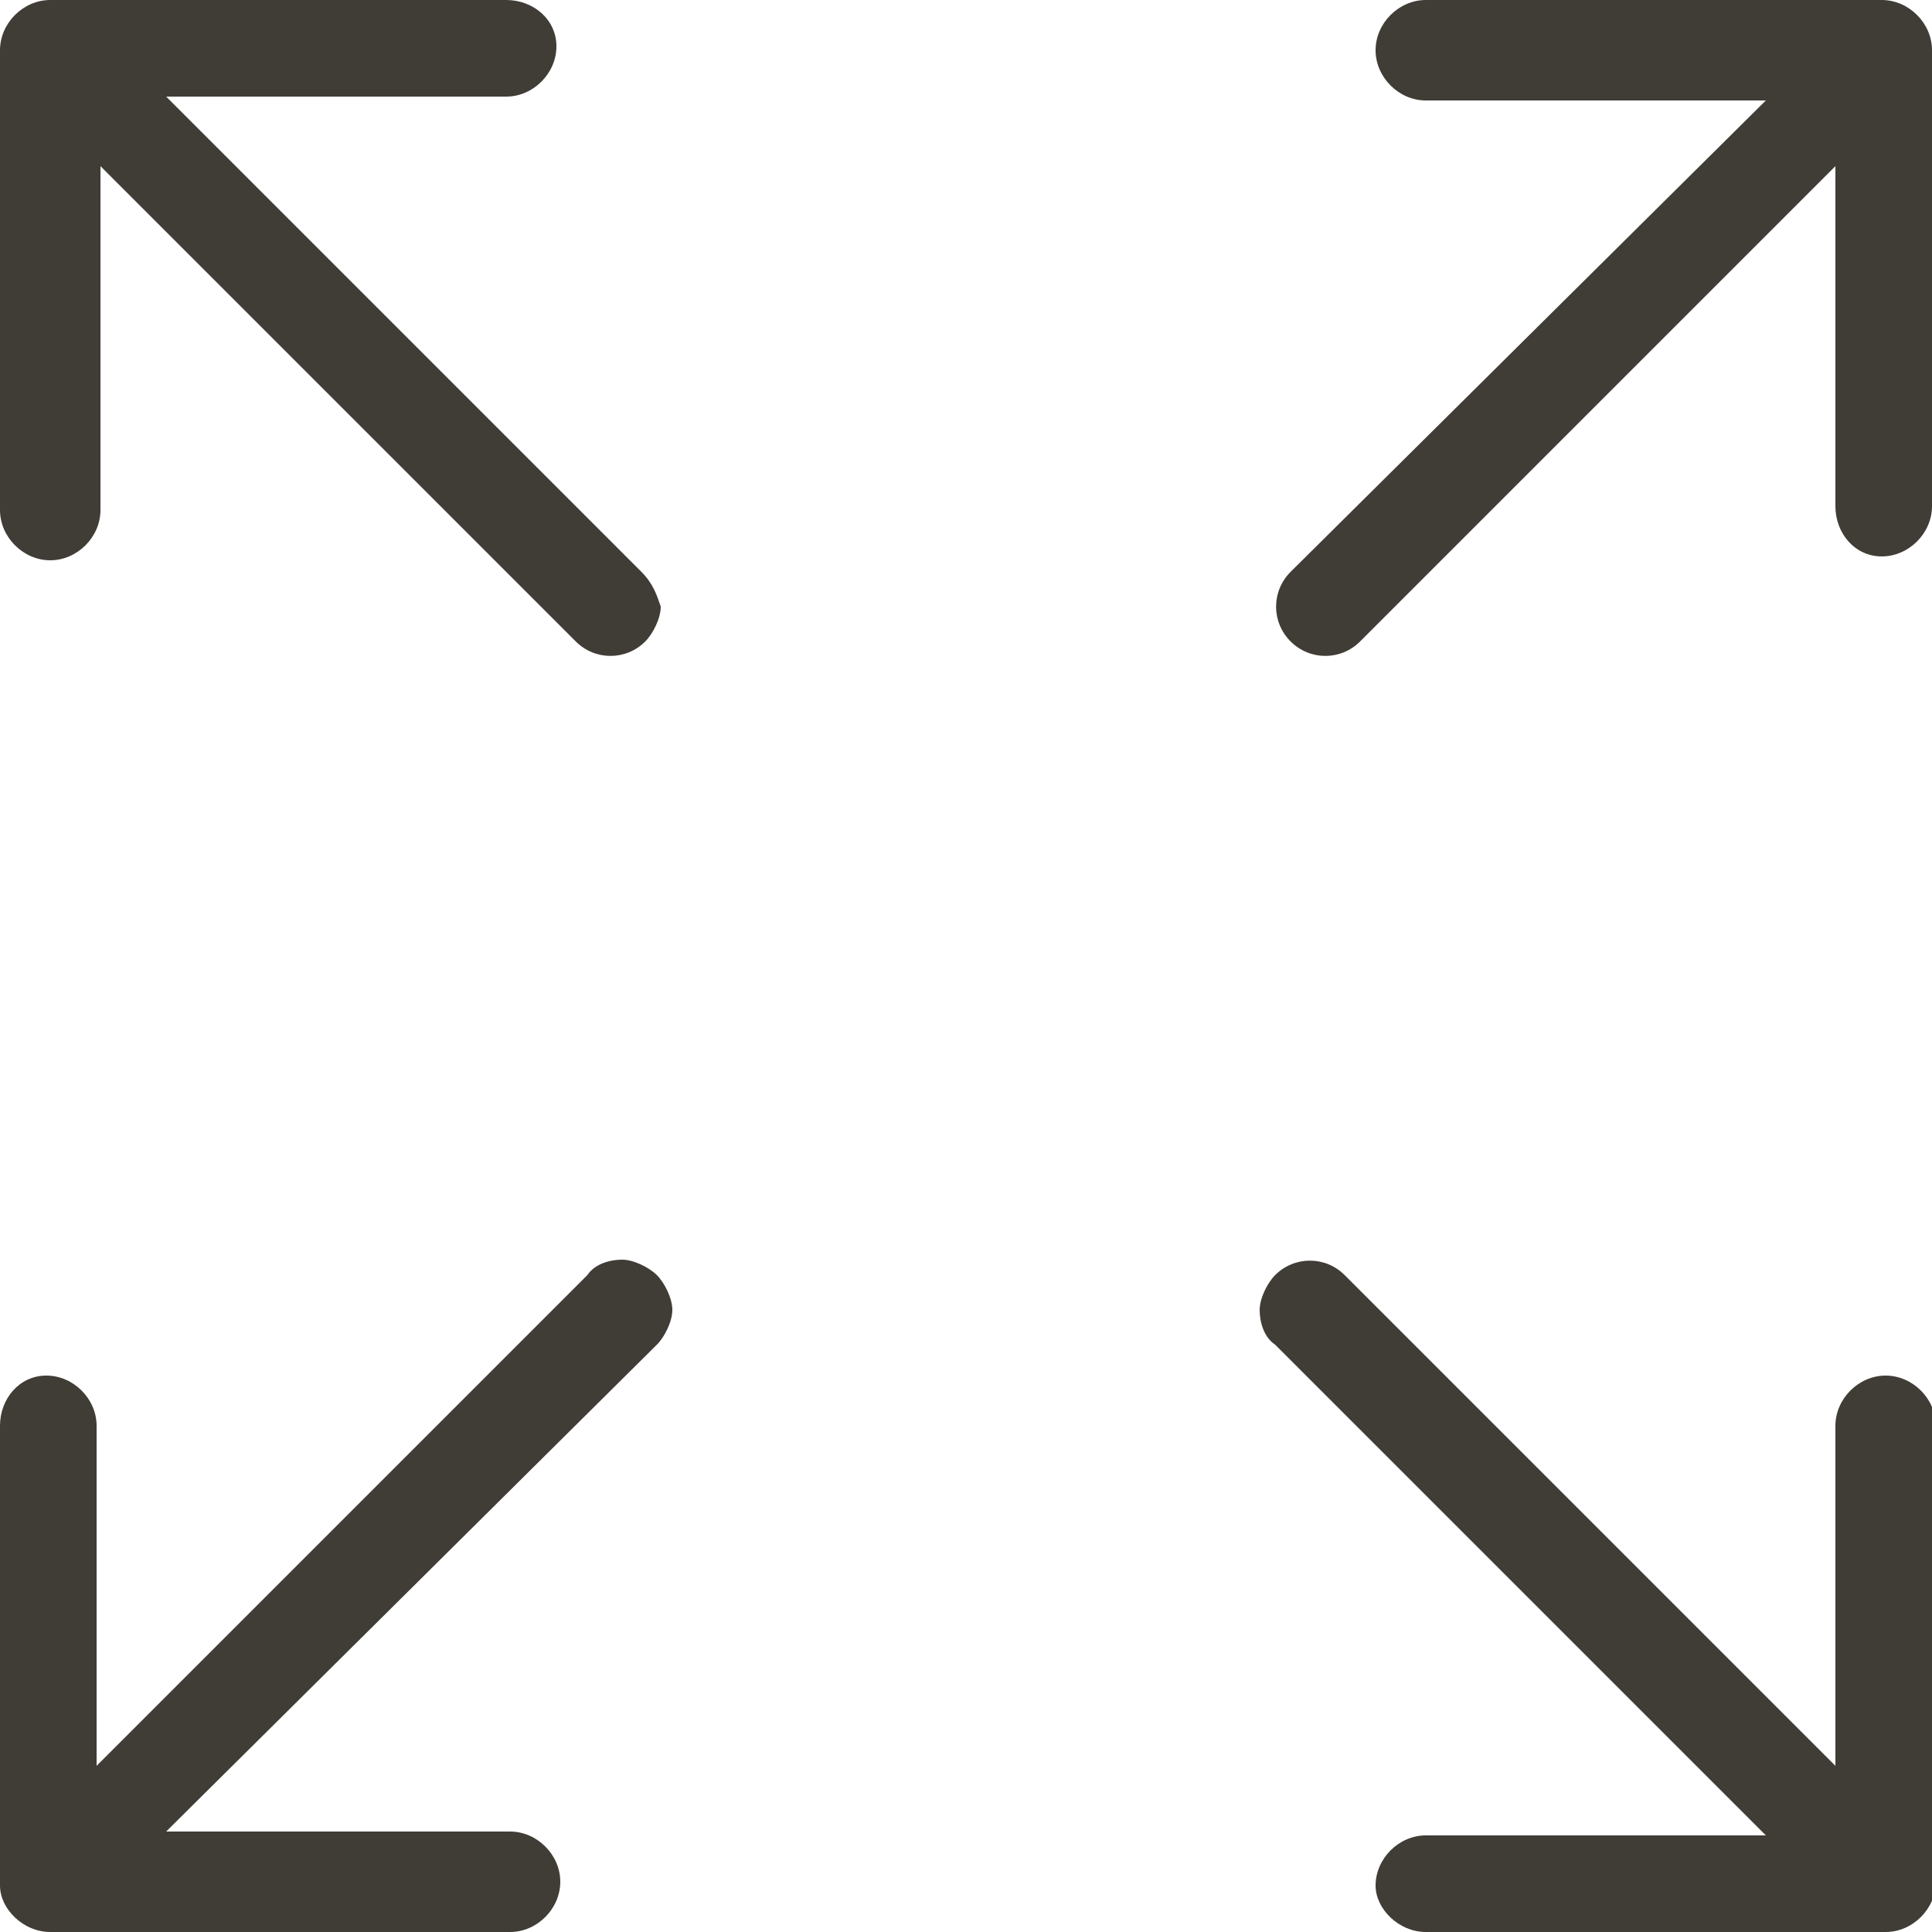
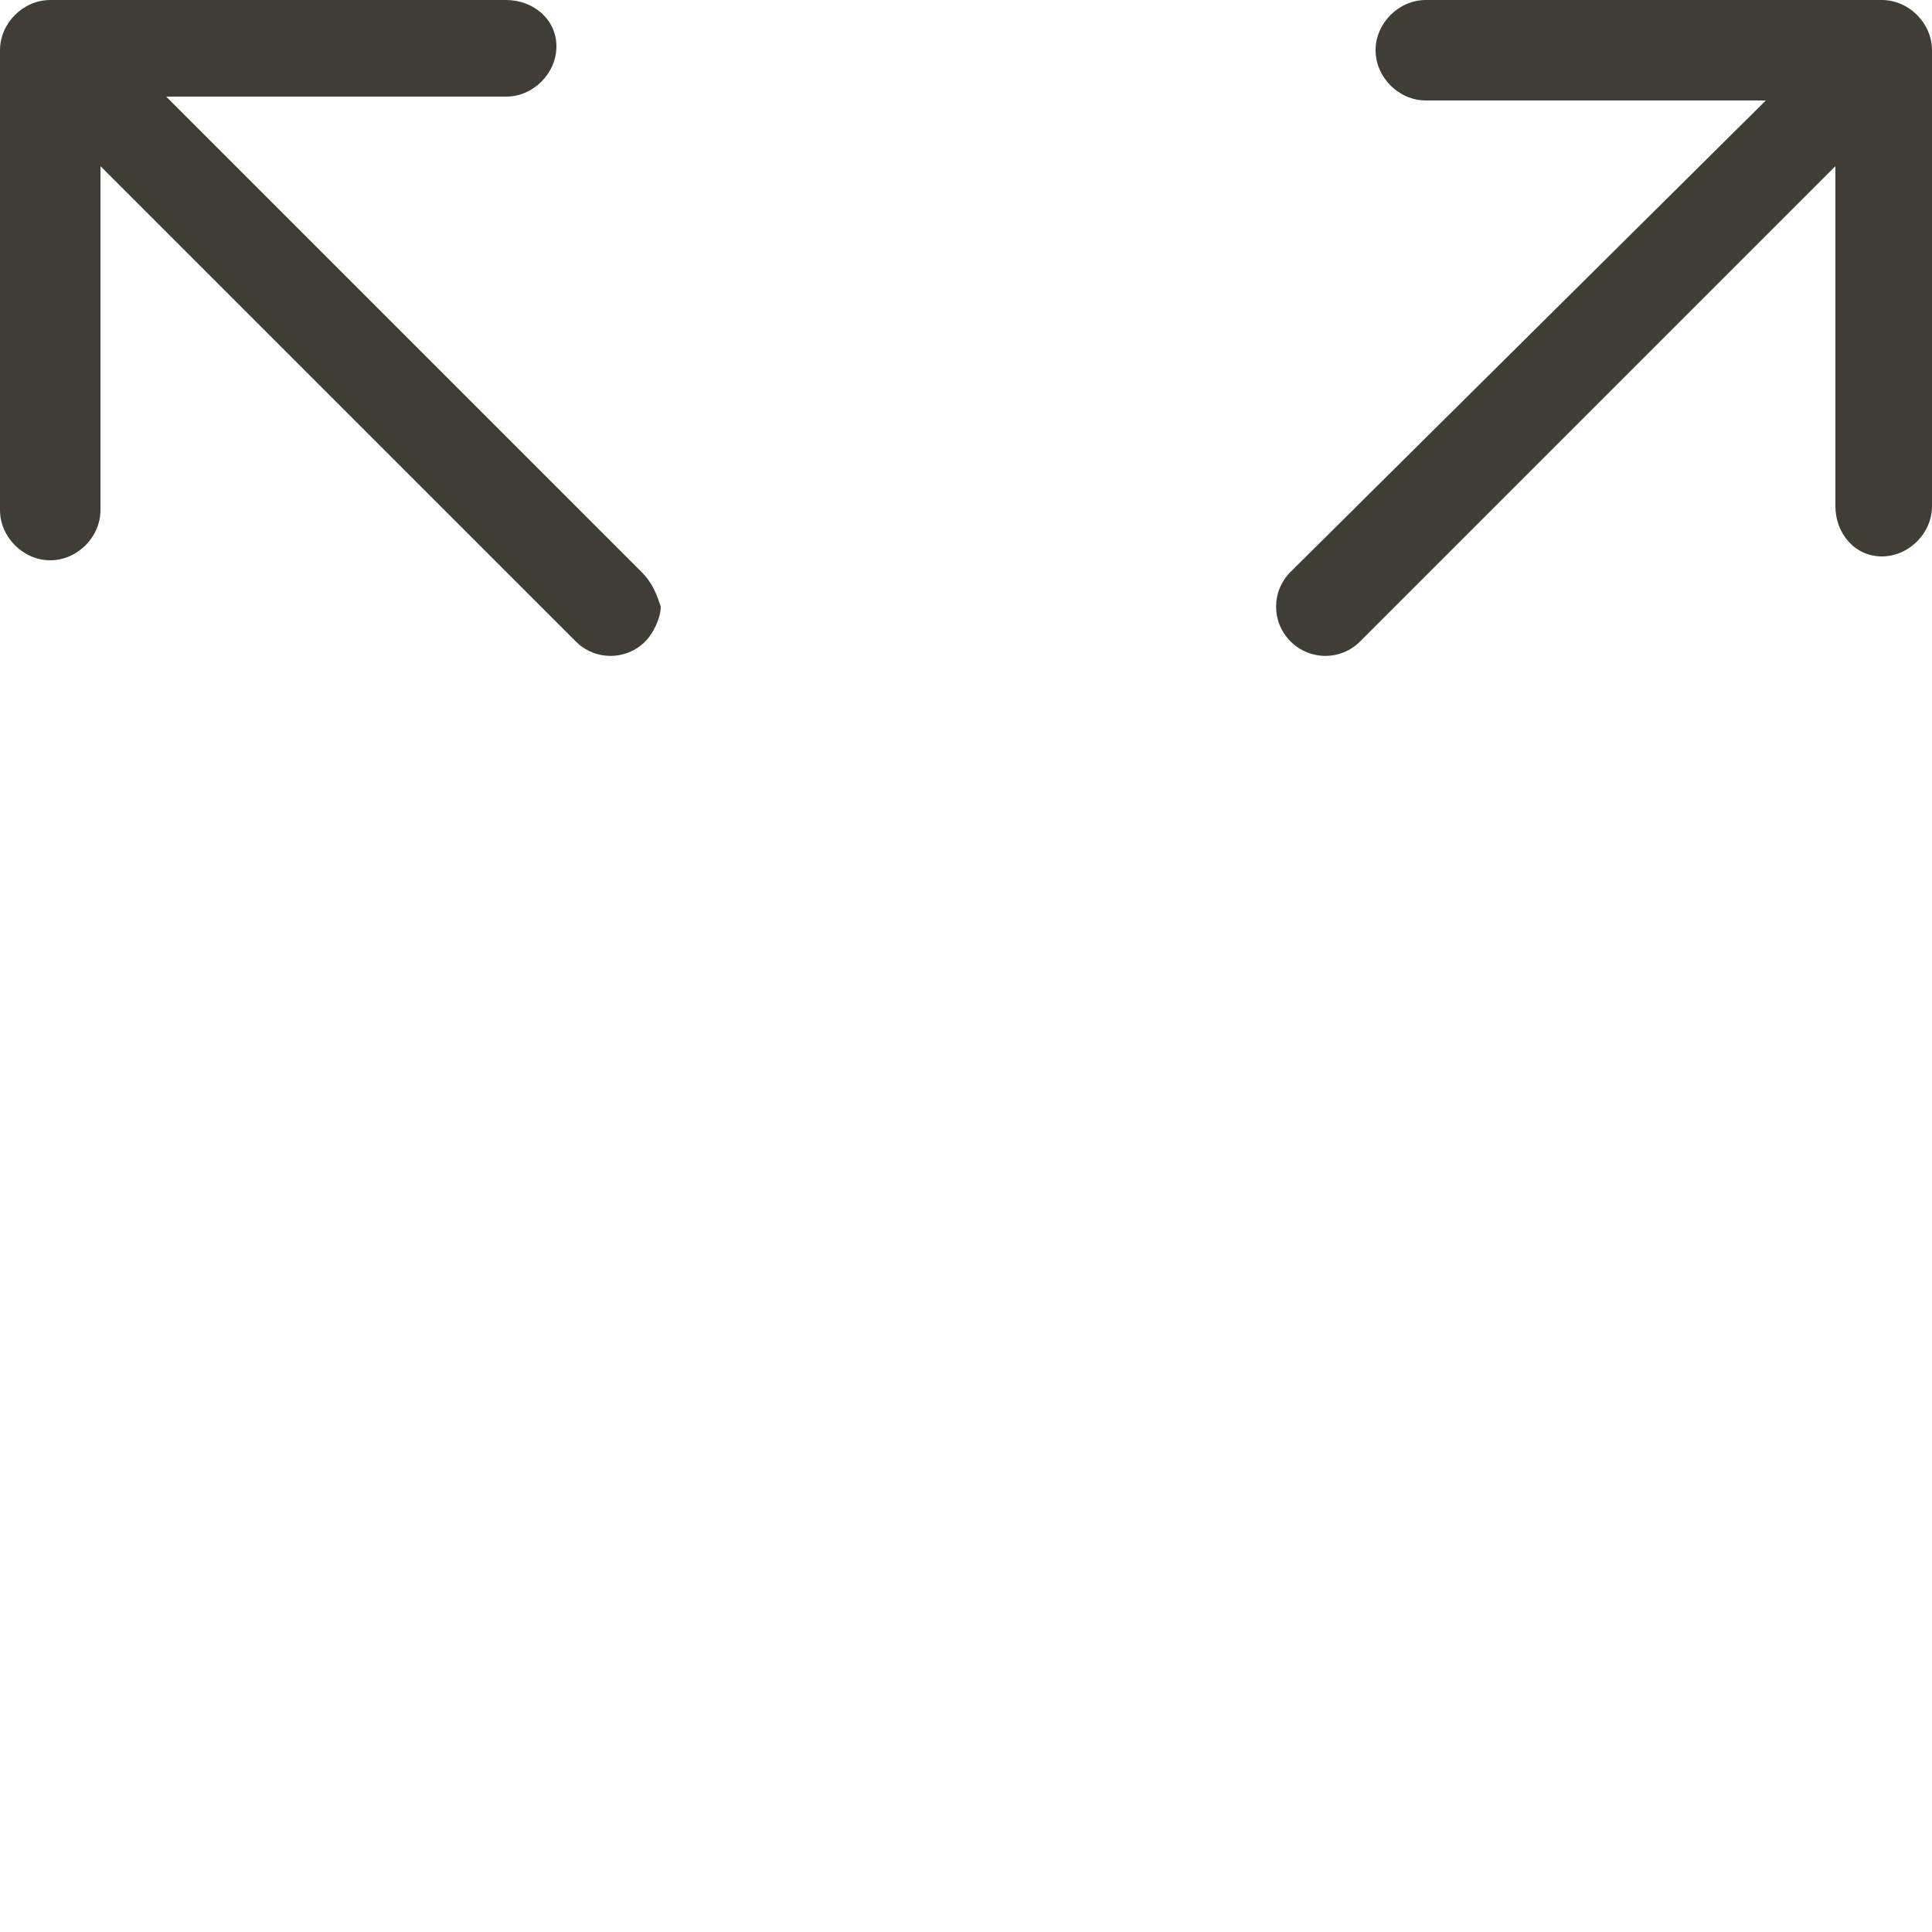
<svg xmlns="http://www.w3.org/2000/svg" xml:space="preserve" style="enable-background:new 0 0 50 50;" viewBox="0 0 50 50" y="0px" x="0px" id="svg582" version="1.1">
  <style type="text/css">
	.st0{opacity:0;fill:#403C36;}
	.st1{fill:#403C36;}
</style>
  <rect height="50" width="50" class="st0" />
  <g>
    <path d="M16.6,14.8L4.3,2.5h8.8c0.7,0,1.3-0.6,1.3-1.3S13.8,0,13.1,0H1.3C0.6,0,0,0.6,0,1.3v11.9   c0,0.7,0.6,1.3,1.3,1.3s1.3-0.6,1.3-1.3V4.3l12.3,12.3c0.5,0.5,1.3,0.5,1.8,0c0.2-0.2,0.4-0.6,0.4-0.9C17,15.4,16.9,15.1,16.6,14.8   z" class="st1" />
-     <path d="M36.9,50h11.9c0.7,0,1.3-0.6,1.3-1.3V36.9c0-0.7-0.6-1.3-1.3-1.3s-1.3,0.6-1.3,1.3v8.8L34.8,33   c-0.5-0.5-1.3-0.5-1.8,0c-0.2,0.2-0.4,0.6-0.4,0.9c0,0.3,0.1,0.7,0.4,0.9l12.7,12.7h-8.8c-0.7,0-1.3,0.6-1.3,1.3   C35.6,49.4,36.2,50,36.9,50z" class="st1" />
-     <path d="M17,33c-0.2-0.2-0.6-0.4-0.9-0.4c-0.3,0-0.7,0.1-0.9,0.4L2.5,45.7v-8.8c0-0.7-0.6-1.3-1.3-1.3S0,36.2,0,36.9   v11.9C0,49.4,0.6,50,1.3,50h11.9c0.7,0,1.3-0.6,1.3-1.3s-0.6-1.3-1.3-1.3H4.3L17,34.8c0.2-0.2,0.4-0.6,0.4-0.9   C17.4,33.6,17.2,33.2,17,33z" class="st1" />
    <path d="M48.7,14.4c0.7,0,1.3-0.6,1.3-1.3V1.3C50,0.6,49.4,0,48.7,0H36.9c-0.7,0-1.3,0.6-1.3,1.3s0.6,1.3,1.3,1.3h8.8   L33.4,14.8c-0.5,0.5-0.5,1.3,0,1.8c0.5,0.5,1.3,0.5,1.8,0L47.5,4.3v8.8C47.5,13.8,48,14.4,48.7,14.4z" class="st1" />
  </g>
</svg>